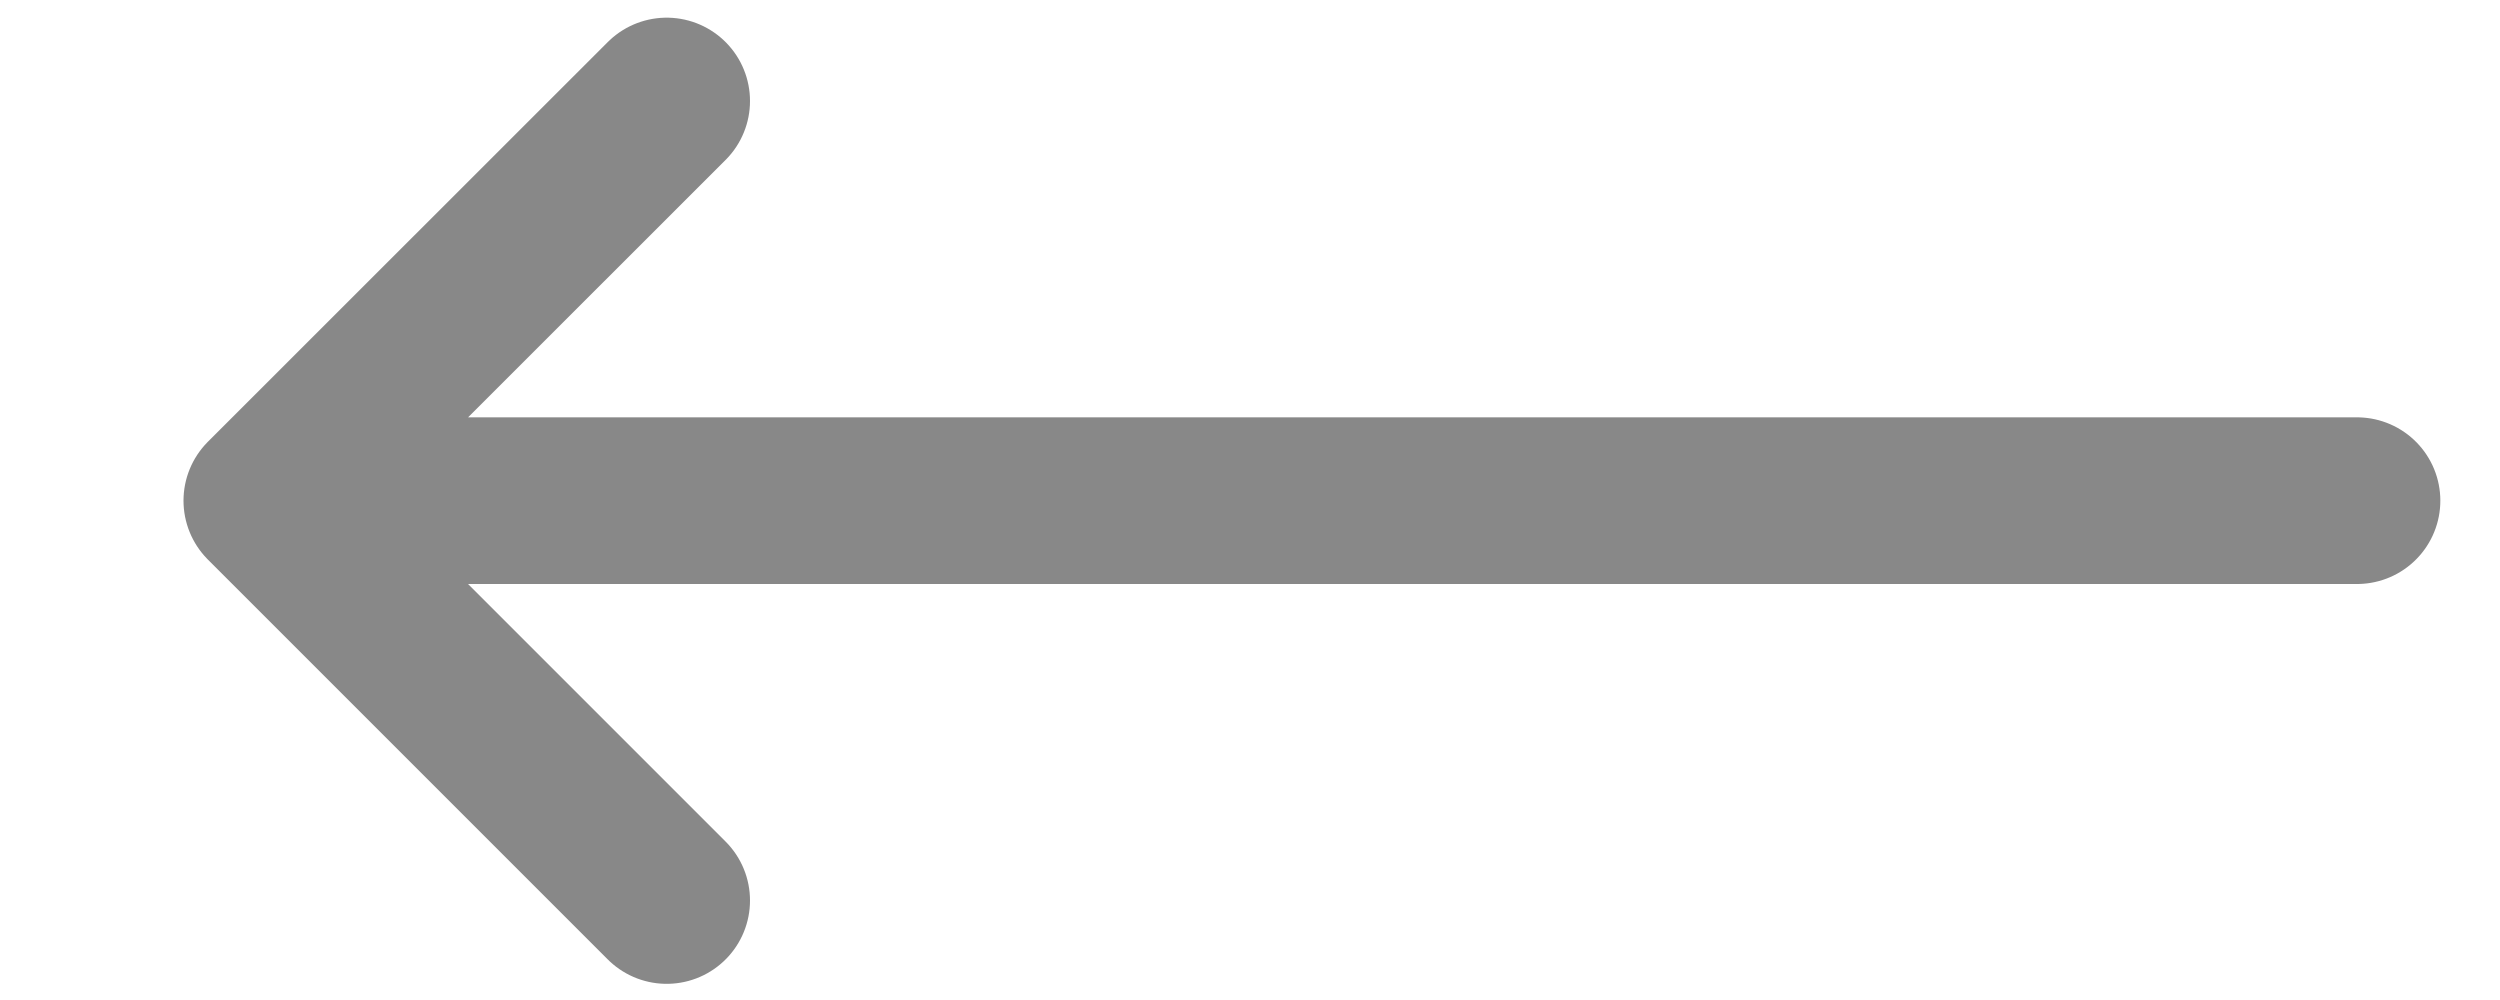
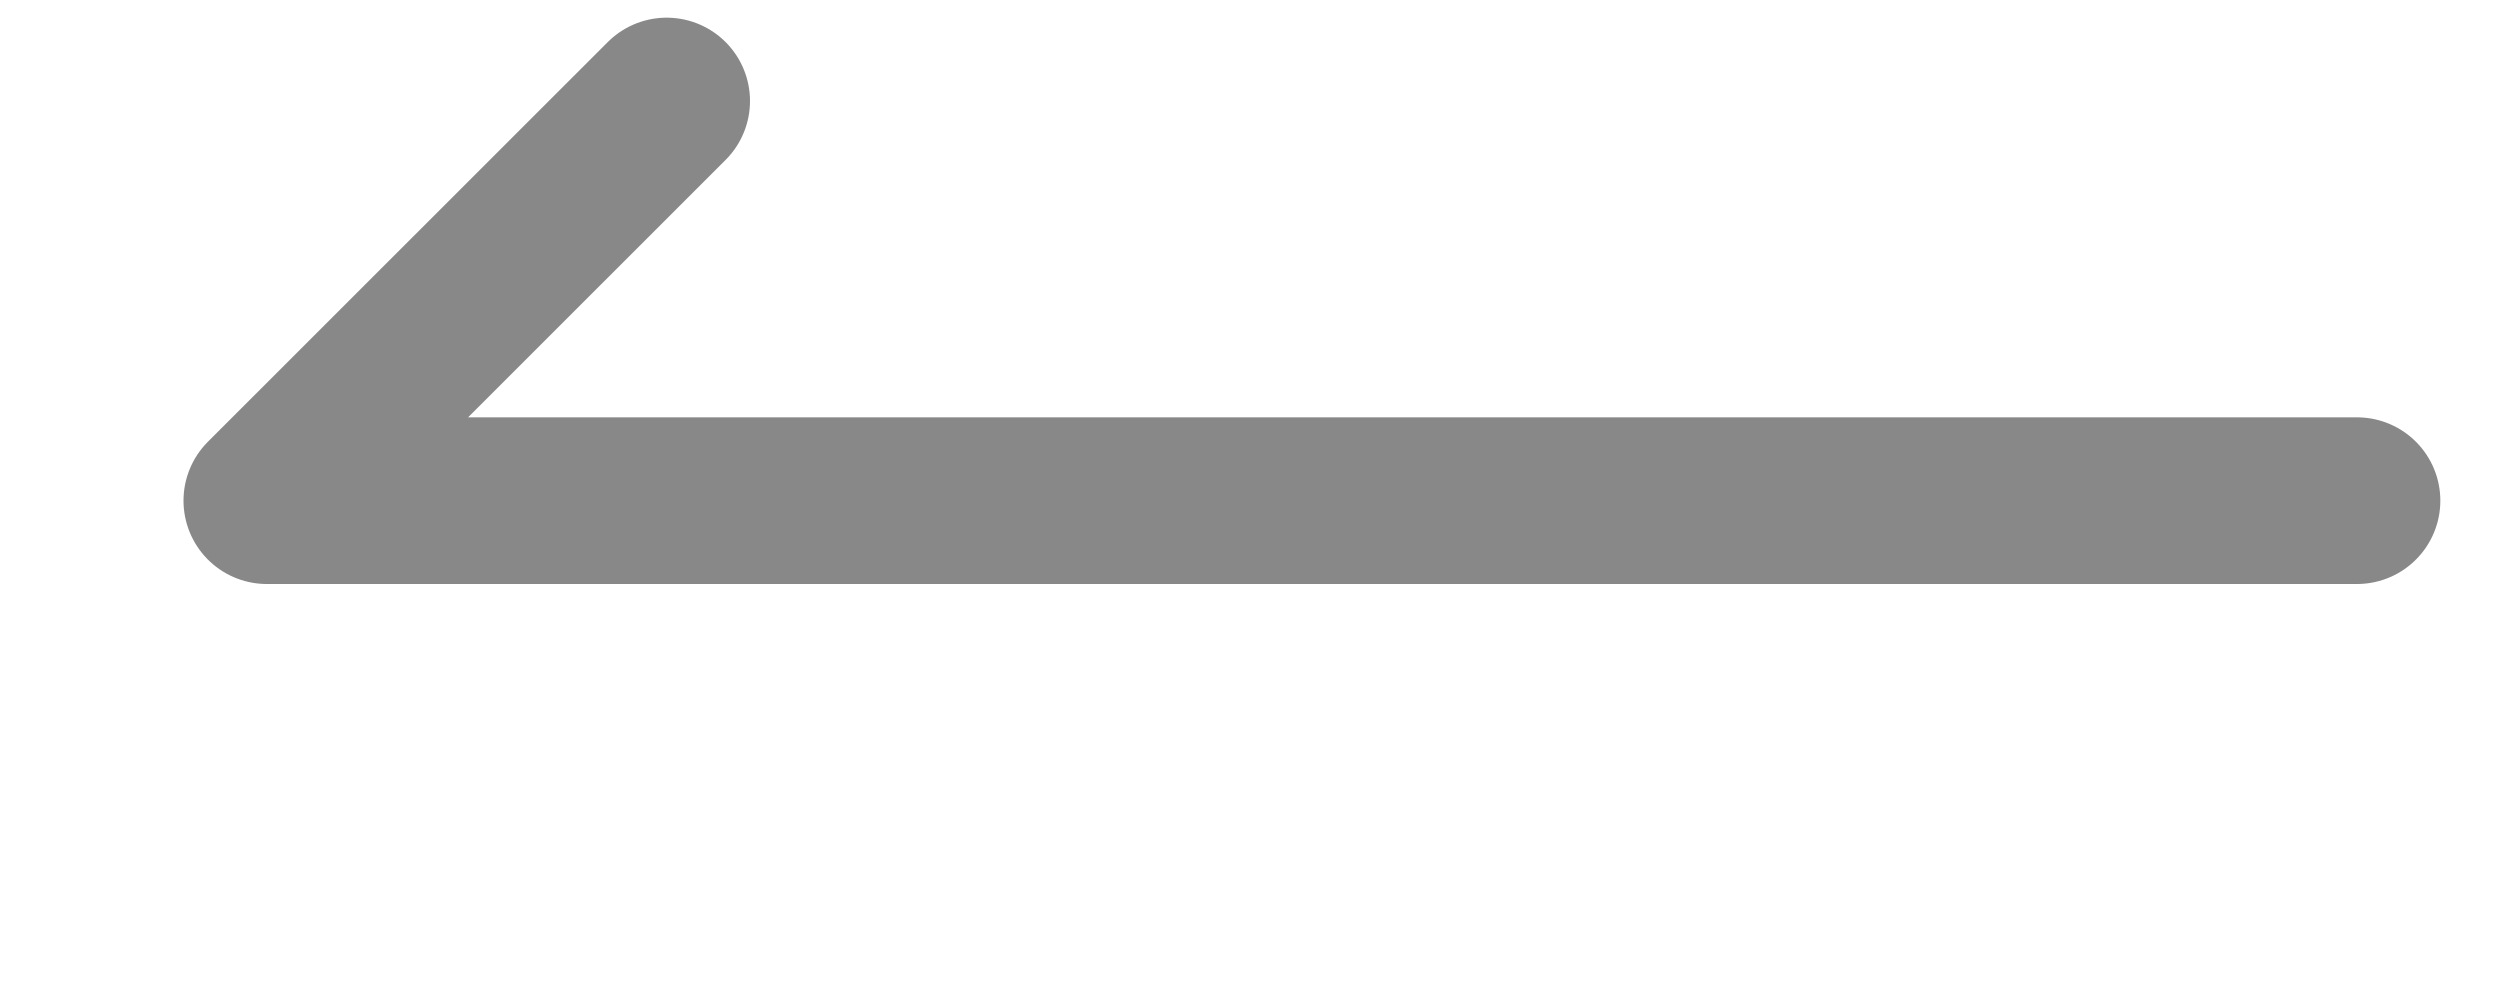
<svg xmlns="http://www.w3.org/2000/svg" width="15" height="6" viewBox="0 0 15 6" fill="none">
-   <path d="M4 5.403L1.601 3.004M1.601 3.004L4 0.606M1.601 3.004L14.142 3.004" stroke="#393939" stroke-opacity="0.6" stroke-linecap="round" />
+   <path d="M4 5.403M1.601 3.004L4 0.606M1.601 3.004L14.142 3.004" stroke="#393939" stroke-opacity="0.6" stroke-linecap="round" />
</svg>